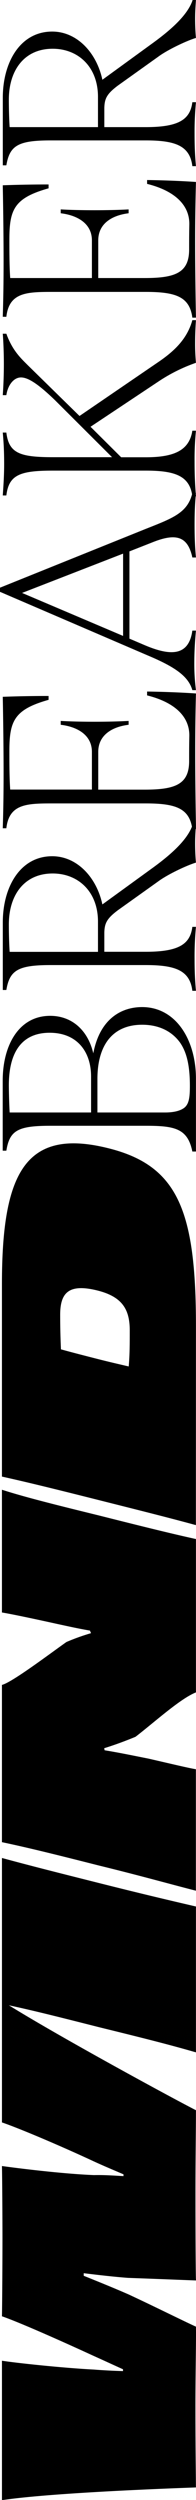
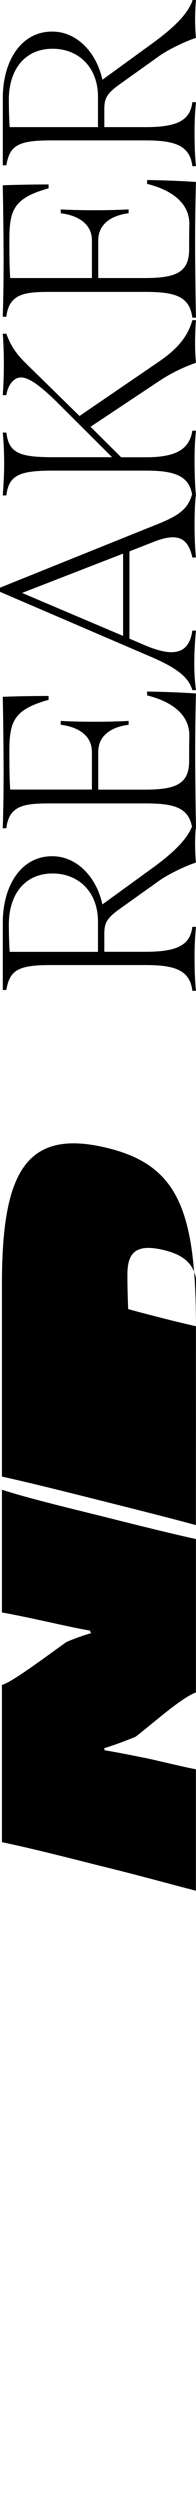
<svg xmlns="http://www.w3.org/2000/svg" viewBox="0 0 101.56 1290.88">
-   <path d="m101.53 1201.37c-7.9-3.62-21-10.19-34.84-16.62-6.83-3-15.27-6.43-23.31-9.65v-1.34c7.63.94 15.81 1.88 22.91 2.41 15 .54 28.28 1.08 35.24 1.34-.13-5.09-.26-21.71-.26-45.16 0-17.28.26-32.29.26-42.74-12.54-6.4-70-37.52-96.94-54.19 13.63 2.93 27.21 6.38 46.69 11.31 21.31 5.23 35.38 8.71 50.25 13v-75.31c-15-3.48-29.21-6.83-50.52-12.19s-35.24-8.85-50-12.87v136.55c8.71 2.94 30.29 12.06 47.57 20.1 5.23 2.41 10.72 4.69 15.41 6.7v.93c-4.55-.26-10.05-.67-15.27-.53-16.62-.67-40.07-3.62-47.71-4.69.14 6.56.27 27.33.27 37.25 0 10.59-.13 33.23-.27 40.34 8.58 2.94 30.42 12.59 47.3 20.36 5.1 2.28 10.59 4.83 15.42 7v.94c-4.7-.13-10.19-.4-15.15-.8-16.08-.81-41-3.49-47.57-4.56v72c24.93-3.75 84.69-6 100.5-6.57 0-6.56-.26-19.69-.26-42.61.02-16.28.42-33.7.28-40.4z" />
  <path d="m101.53 873.87v-79.19c-12.86-2.82-28-6.57-50.38-12.2-21.31-5.22-38.46-9.48-50.15-13.26v63.38c5.63.94 17 3.35 29 6 4.42.94 10.31 2.28 16.61 3.35l.54 1.34a109.15 109.15 0 0 0 -12.73 4.56c-8.73 6.15-28.3 20.93-33.42 22.15v81.2c14.07 2.95 29.08 6.7 50.25 12.06 21.44 5.23 36.59 9.52 50.25 13v-62.72c-4-.67-12.32-2.68-24.65-5.5-8.18-1.61-15.14-3.08-22.65-4.29l-.2-1.07c5.23-1.61 10.72-3.62 16.22-5.89 9.78-7.51 23.27-19.79 31.31-22.92z" />
-   <path d="m101.53 684.8c0-59.5-9.24-82.95-45.42-91.92-43.02-10.73-55.11 12.86-55.11 70.12v99.43c13.94 3.08 29.08 6.83 50.39 12.19s35.91 9 50.11 12.87zm-34.84 20.77c-4.55-1.07-9.91-2.28-16.21-3.89s-12.6-3.21-18.9-4.95c-.26-5.9-.4-11.8-.4-17.83 0-11.39 4.42-16.21 19.16-12.59 13 3.21 16.89 9.78 16.89 20.63 0 6.84 0 12.6-.54 18.63z" />
-   <path d="m101.53 557c0-20.16-10.44-37-27.88-37-11.16 0-22 6.44-25.31 23.89-2.86-12.22-11.34-19.37-22.34-19.37-16.31 0-24.6 15.3-24.6 33.46v36.18h1.89c1.71-10.44 5.86-12.87 22.88-12.87h49.34c15.16 0 21.73 1.43 24.16 13.3h1.86zm-54.34 17.43h-42.19c-.28-4.72-.42-11.73-.42-14 0-17.87 7.29-27.17 21.16-27.17 14.16 0 21.45 9.73 21.45 22.6zm48.48-2.58c-3.15 2.58-8.72 2.58-10.3 2.58h-34.89v-17.31c0-18.16 8.44-28 23.17-28 8.58 0 15.3 3.28 19.59 9.15 3.29 4.72 5.15 11.3 5.15 22.45 0 5.56-.39 9.13-2.72 11.13z" />
+   <path d="m101.53 684.8c0-59.5-9.24-82.95-45.42-91.92-43.02-10.73-55.11 12.86-55.11 70.12v99.43c13.94 3.08 29.08 6.83 50.39 12.19s35.91 9 50.11 12.87zc-4.55-1.07-9.91-2.28-16.21-3.89s-12.6-3.21-18.9-4.95c-.26-5.9-.4-11.8-.4-17.83 0-11.39 4.42-16.21 19.16-12.59 13 3.21 16.89 9.78 16.89 20.63 0 6.84 0 12.6-.54 18.63z" />
  <path d="m101.53 358.07c-8.43-.57-16.87-.86-25.31-1v2c13.3 3.29 22.17 10.3 21.88 21.17-.1 4.86-.1 7.76-.1 12.76 0 12.16-7.44 14.73-23.17 14.73h-23.92v-19.49c0-8.86 7.44-13 15.73-14v-2c-4.72.28-11.3.43-17.73.43s-12.87-.15-17.45-.43v2c8.44 1 16.16 5.15 16.16 14v19.45h-42.33c-.43-6-.43-13.73-.43-19.87 0-15.45 2.43-21.45 20.31-26.46v-2c-7.87 0-15.87.14-23.74.43.29 14.58.43 29.74.43 38.89 0 11.87-.14 20-.43 29h1.86c1.43-12.68 10.71-12.84 24.17-12.84h48.05c15.06 0 22.11 2.38 23.94 12-2.8 7.1-10.64 14.19-19.8 20.89l-26.6 19.27c-3-14-13.15-24.89-26-24.89-16.59 0-25.6 15.88-25.6 34.18v34.89h1.84c1.71-10.15 6-12.87 22.88-12.87h49.34c15.3 0 22.88 2.72 24.16 13.3h1.86c-.57-6-.71-11.29-.71-16.73a161.14 161.14 0 0 1 .71-16.3h-1.86c-1.14 8.87-6.86 12.87-24.16 12.87h-21.45v-10c.14-4.72 1.28-7.15 7-11.44l20.88-14.87c5-3.72 15.16-8.44 19.59-9.73-.28-2.86-.43-6.29-.43-9.87 0-2.82.1-4.77.27-7.43h.16v-1.81-.48c-.26-13.68-.39-26.21-.39-37.18s.11-19.99.39-30.57zm-50.76 133.42h-45.77c-.28-4.15-.42-9.58-.42-14.16 0-15 7.86-26.31 22.73-26.31 13 0 23.46 9.15 23.46 24.88z" />
  <path d="m99.67 356.36h1.86a105.09 105.09 0 0 1 -.85-13.87c0-5.29.28-11 .85-16.88h-1.86c-1.85 13.16-11.15 13.3-24.88 7.44l-7.72-3.29v-45.05l12.73-5c11.87-4.58 17.59-2.43 19.87 8.15h1.86c-.57-5.86-.71-11.59-.71-17 0-5 .13-9.83.56-14.58h.15c0-.31 0-.61-.07-.92s.05-.54.07-.8h-.13c-.46-6.09-.58-11.2-.58-16.3a147.72 147.72 0 0 1 .71-15.87h-1.86c-1.57 9.86-8.86 13.72-24.16 13.72h-12.73l-15.87-15.75 35.75-23.74a85.71 85.71 0 0 1 18.87-9.29 106.77 106.77 0 0 1 -.43-10.73c0-3.57.15-7.43.43-11.29h-1.86c-2.71 9.72-9.29 16-18 21.88l-40.47 27.6-26.76-26.17c-3.57-3.58-8-7.58-11.15-16.31h-1.86c.29 3.44.57 9.58.57 15.73s-.28 12.16-.57 16h1.86c.71-5 3.72-9.15 7.58-9.15s9.29 3.72 17.59 11.72l29.6 29.46h-30.46c-17.3 0-23-2-24.31-12.72h-1.86c.57 6 .72 11.29.72 16.3s-.29 10.35-.72 16.18h1.86c1.29-10.73 7.15-12.83 24.31-12.83h47.91c14.75 0 22.31 2.55 24 12.22-2.59 9.61-10 12.35-23.84 17.81l-75.67 30.42v2.14l76.65 32.89c14.35 6.01 21.02 10.87 23.02 17.88zm-35.89-28-52.34-22.2 52.34-20.3z" />
  <path d="m3.29 163.59c1.43-12.72 10.71-12.87 24.17-12.87h48.05c15.73 0 22.74 2.58 24.16 13.3h1.86c-.28-14.58-.43-27.88-.43-39.47 0-10.86.15-20 .43-30.6-8.43-.57-16.87-.86-25.31-1v2c13.3 3.29 22.17 10.3 21.88 21.17-.1 4.88-.1 7.72-.1 12.72 0 12.16-7.44 14.73-23.17 14.73h-23.92v-19.45c0-8.86 7.44-13 15.73-14v-2c-4.72.28-11.3.43-17.73.43s-12.87-.15-17.45-.43v2c8.44 1 16.16 5.15 16.16 14v19.45h-42.33c-.43-6-.43-13.72-.43-19.87 0-15.45 2.43-21.45 20.31-26.46v-2c-7.87 0-15.87.14-23.74.43.29 14.58.43 29.74.43 38.89 0 11.87-.14 20-.43 29z" />
  <path d="m26.17 72.5h49.34c15.3 0 22.88 2.72 24.16 13.3h1.86c-.57-6-.71-11.29-.71-16.73a161.14 161.14 0 0 1 .71-16.3h-1.86c-1.14 8.87-6.86 12.87-24.16 12.87h-21.45v-10c.14-4.72 1.28-7.15 7-11.44l20.88-14.88c5-3.72 15.16-8.44 19.59-9.73-.28-2.86-.43-6.29-.43-9.87s.15-5.72.43-9.72h-1.71c-2.43 7.44-10.58 14.87-20.17 21.88l-26.6 19.31c-3-14-13.15-24.89-26-24.89-16.59 0-25.6 15.88-25.6 34.18v34.89h1.84c1.71-10.15 6.01-12.87 22.88-12.87zm1.14-47.33c13 0 23.46 9.15 23.46 24.88v15.59h-45.77c-.28-4.15-.42-9.58-.42-14.16 0-15.01 7.86-26.31 22.73-26.31z" />
</svg>